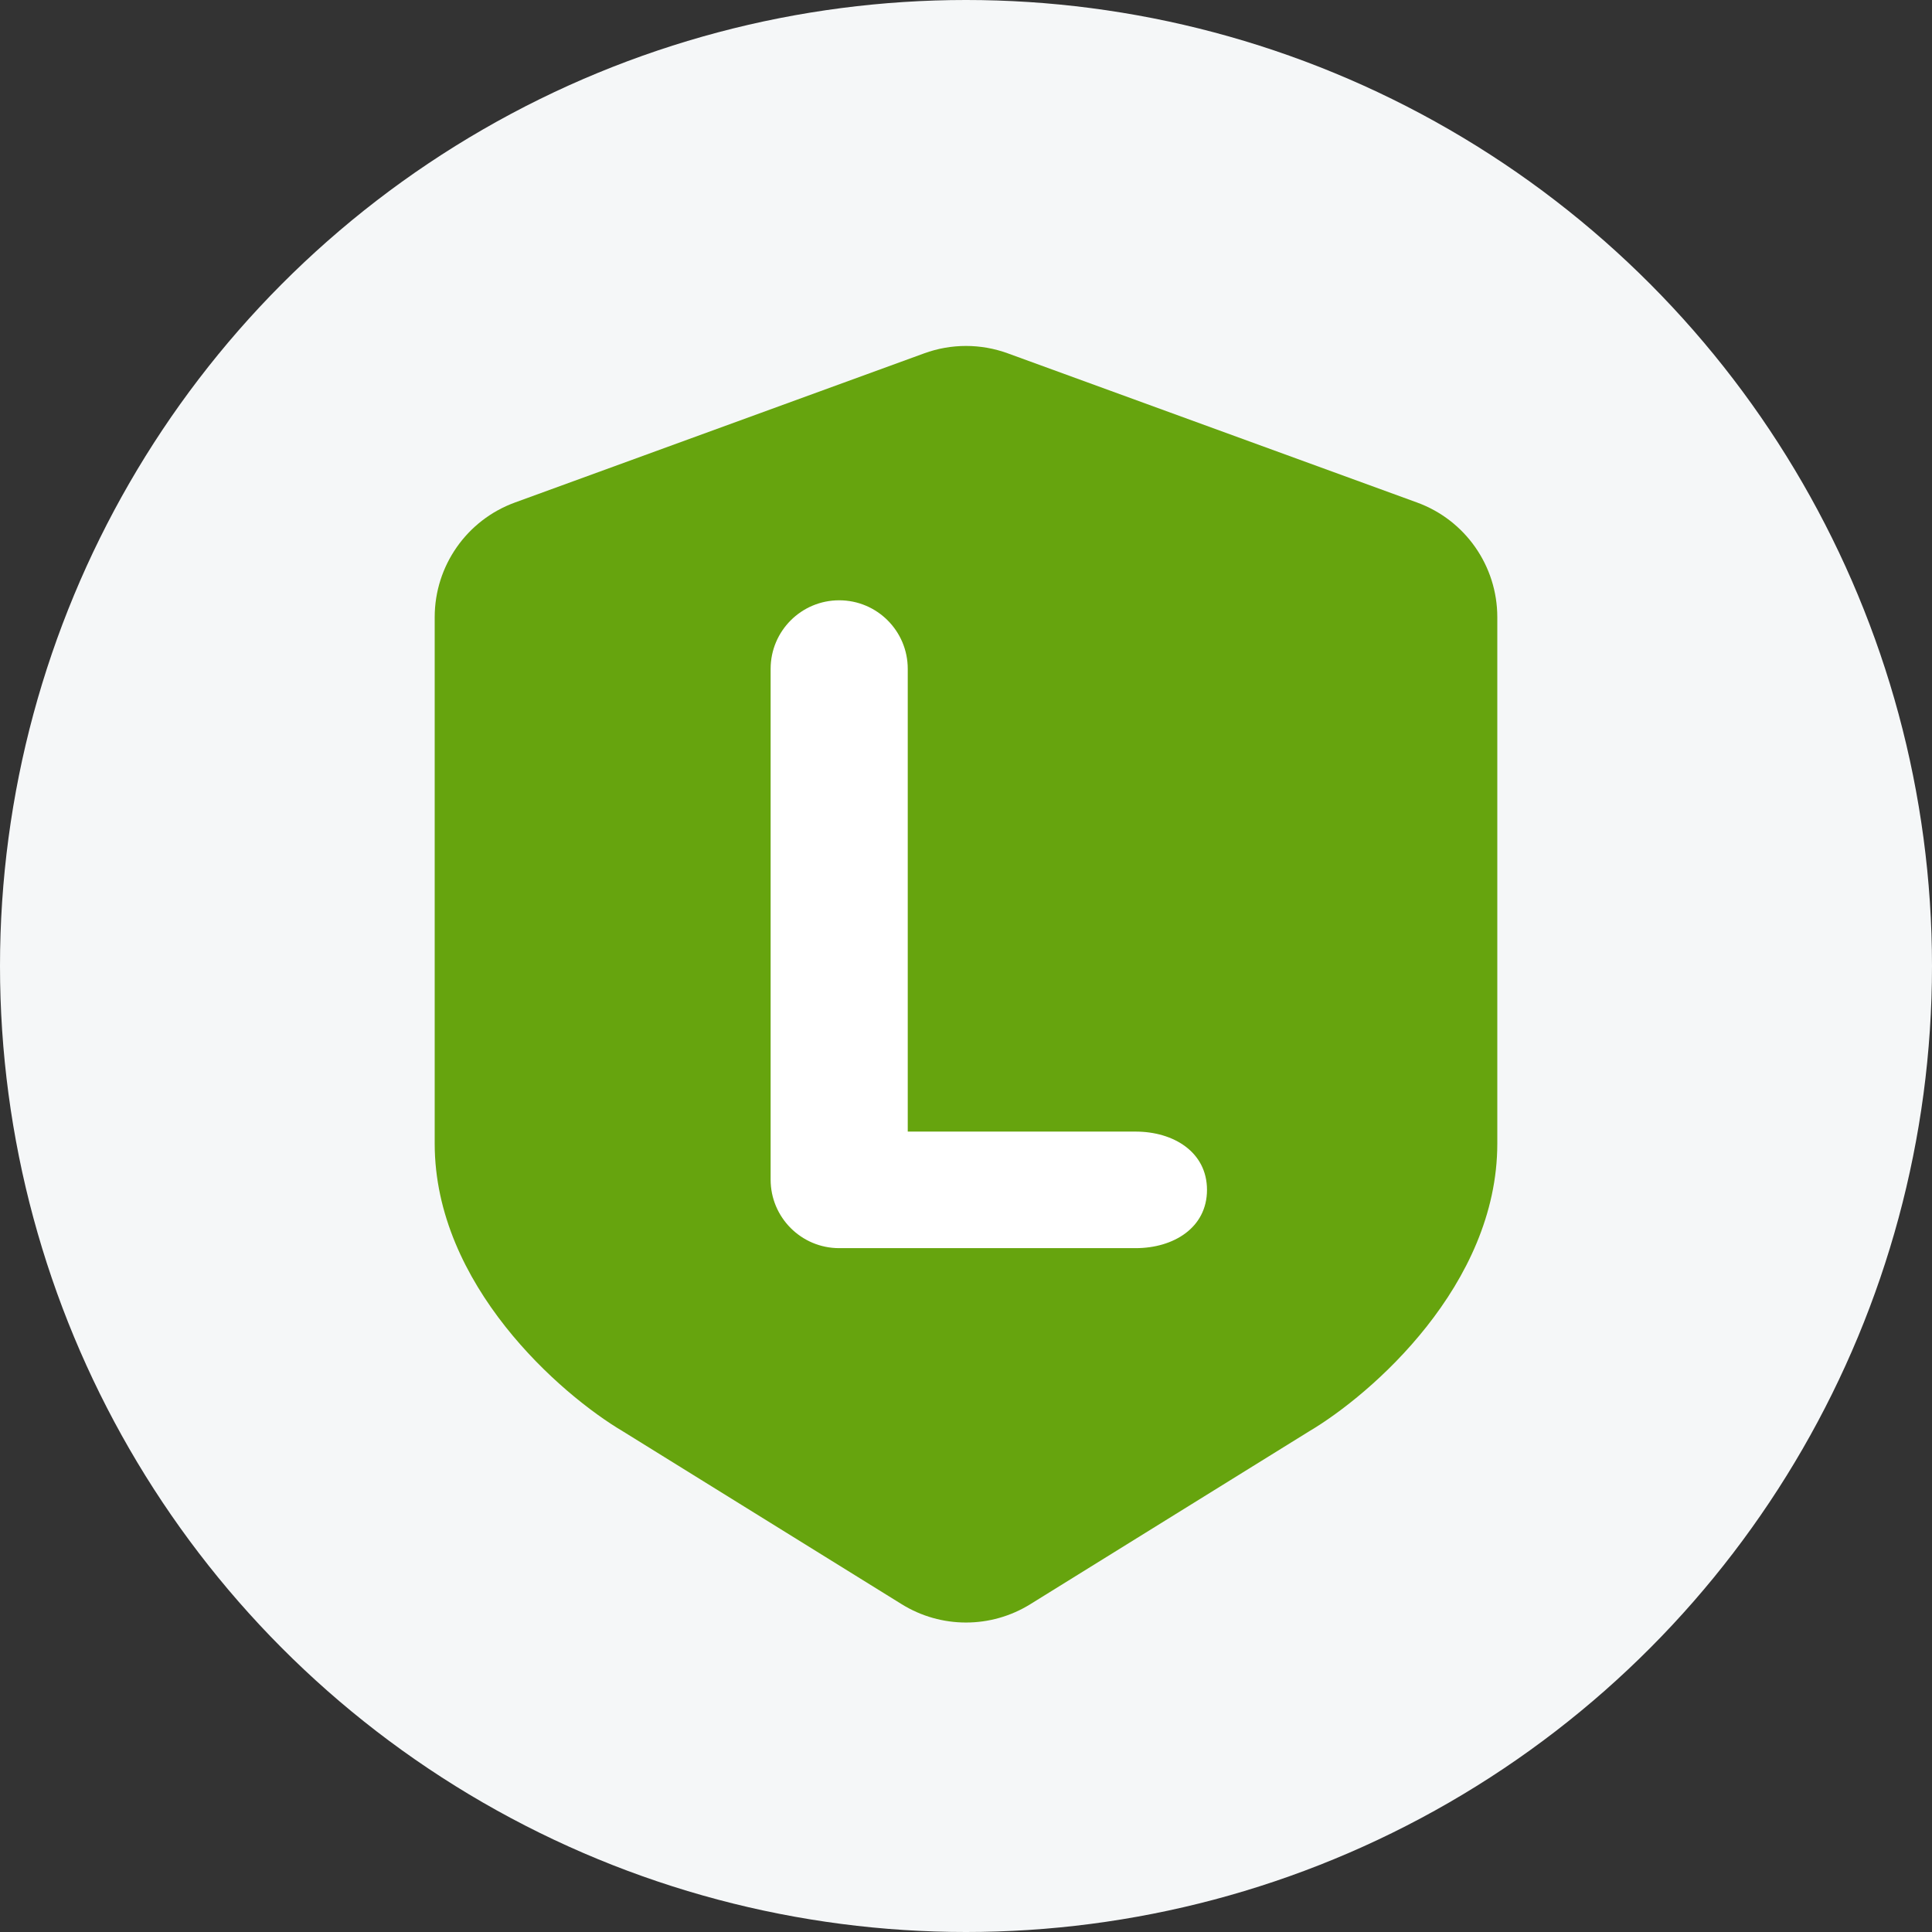
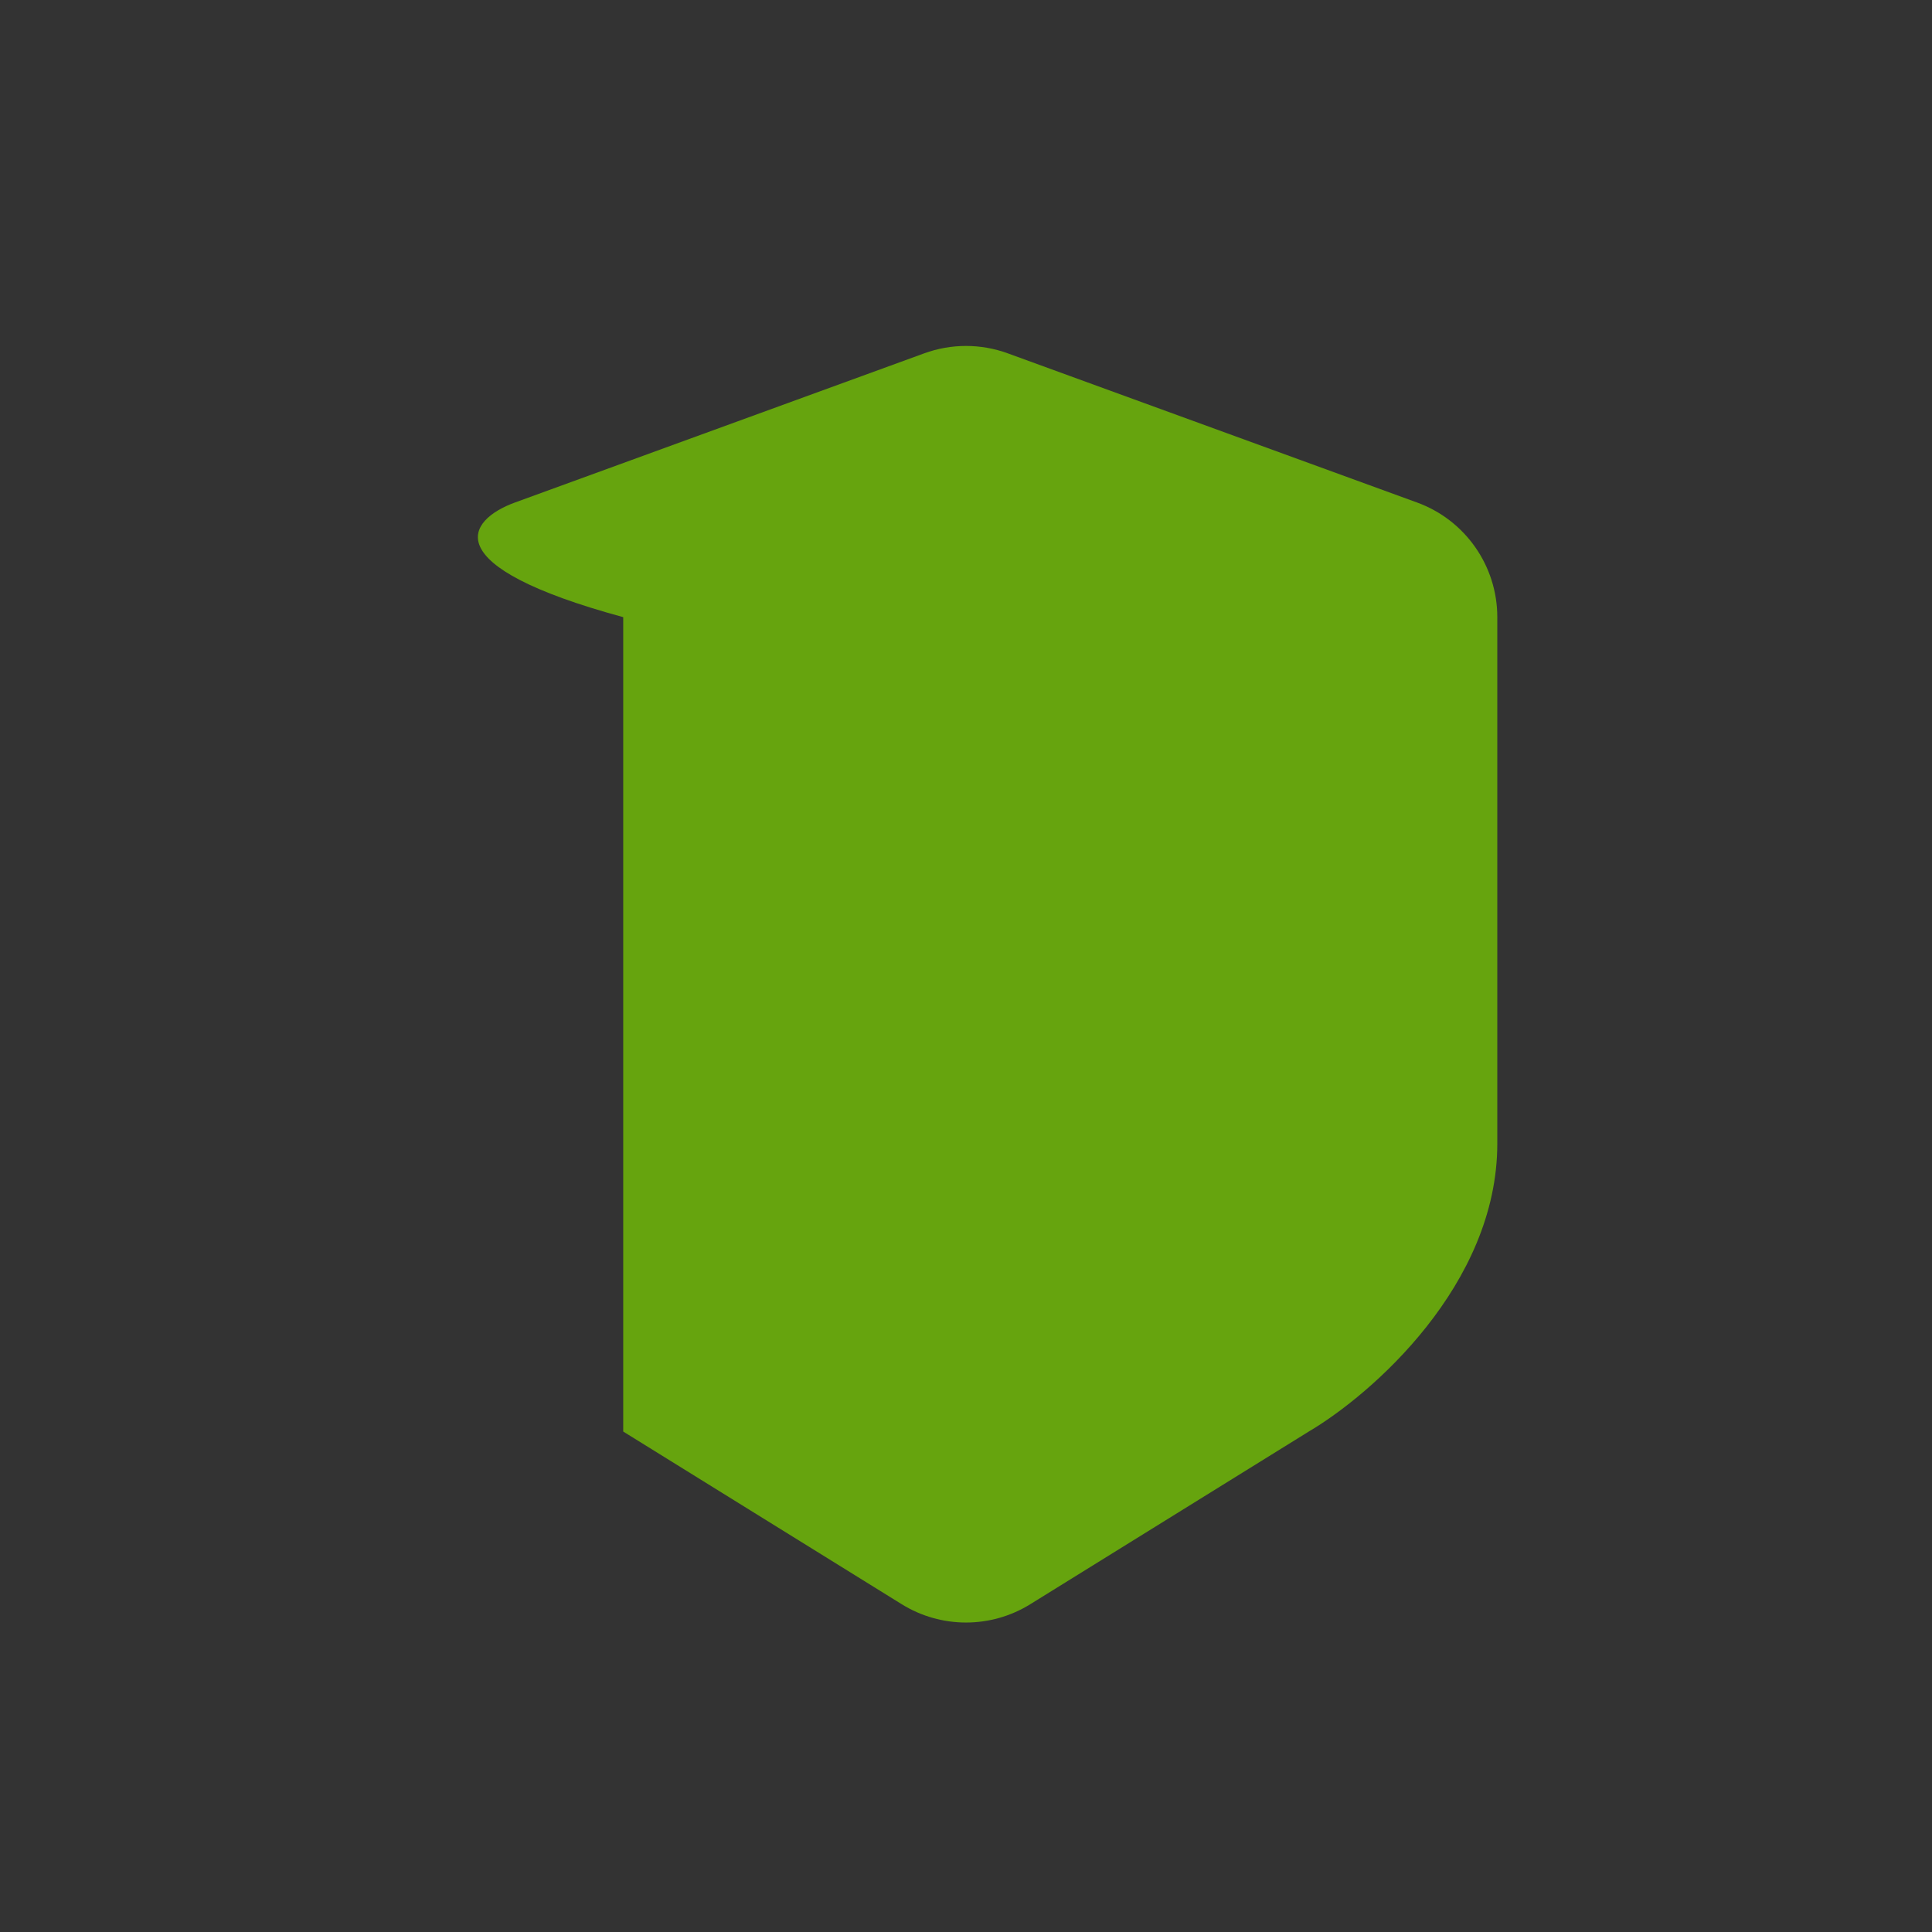
<svg xmlns="http://www.w3.org/2000/svg" width="80" height="80" viewBox="0 0 80 80" fill="none">
  <rect x="0" y="0" width="80" height="80" fill="#333333" stroke="none" />
-   <circle cx="40" cy="40" r="40" fill="#F5F7F8" />
-   <path d="M58.678 20.808C60.673 21.535 62 23.432 62 25.555V47.355C62 53.203 56.796 57.74 54.194 59.277L42.662 66.427C41.032 67.438 38.968 67.438 37.338 66.427L25.806 59.277C23.204 57.74 18 53.203 18 47.355V25.555C18 23.432 19.327 21.535 21.322 20.808L38.27 14.631C39.387 14.223 40.613 14.223 41.73 14.631L58.678 20.808Z" fill="#66A40E" />
-   <path d="M31.91 27.696C31.91 26.128 33.181 24.857 34.749 24.857C36.317 24.857 37.588 26.128 37.588 27.696V46.857H47.026C48.594 46.857 49.979 47.703 49.979 49.27C49.979 50.838 48.594 51.683 47.026 51.683H34.749C33.181 51.683 31.91 50.412 31.91 48.844V27.696Z" fill="white" />
+   <path d="M58.678 20.808C60.673 21.535 62 23.432 62 25.555V47.355C62 53.203 56.796 57.74 54.194 59.277L42.662 66.427C41.032 67.438 38.968 67.438 37.338 66.427L25.806 59.277V25.555C18 23.432 19.327 21.535 21.322 20.808L38.27 14.631C39.387 14.223 40.613 14.223 41.73 14.631L58.678 20.808Z" fill="#66A40E" />
</svg>